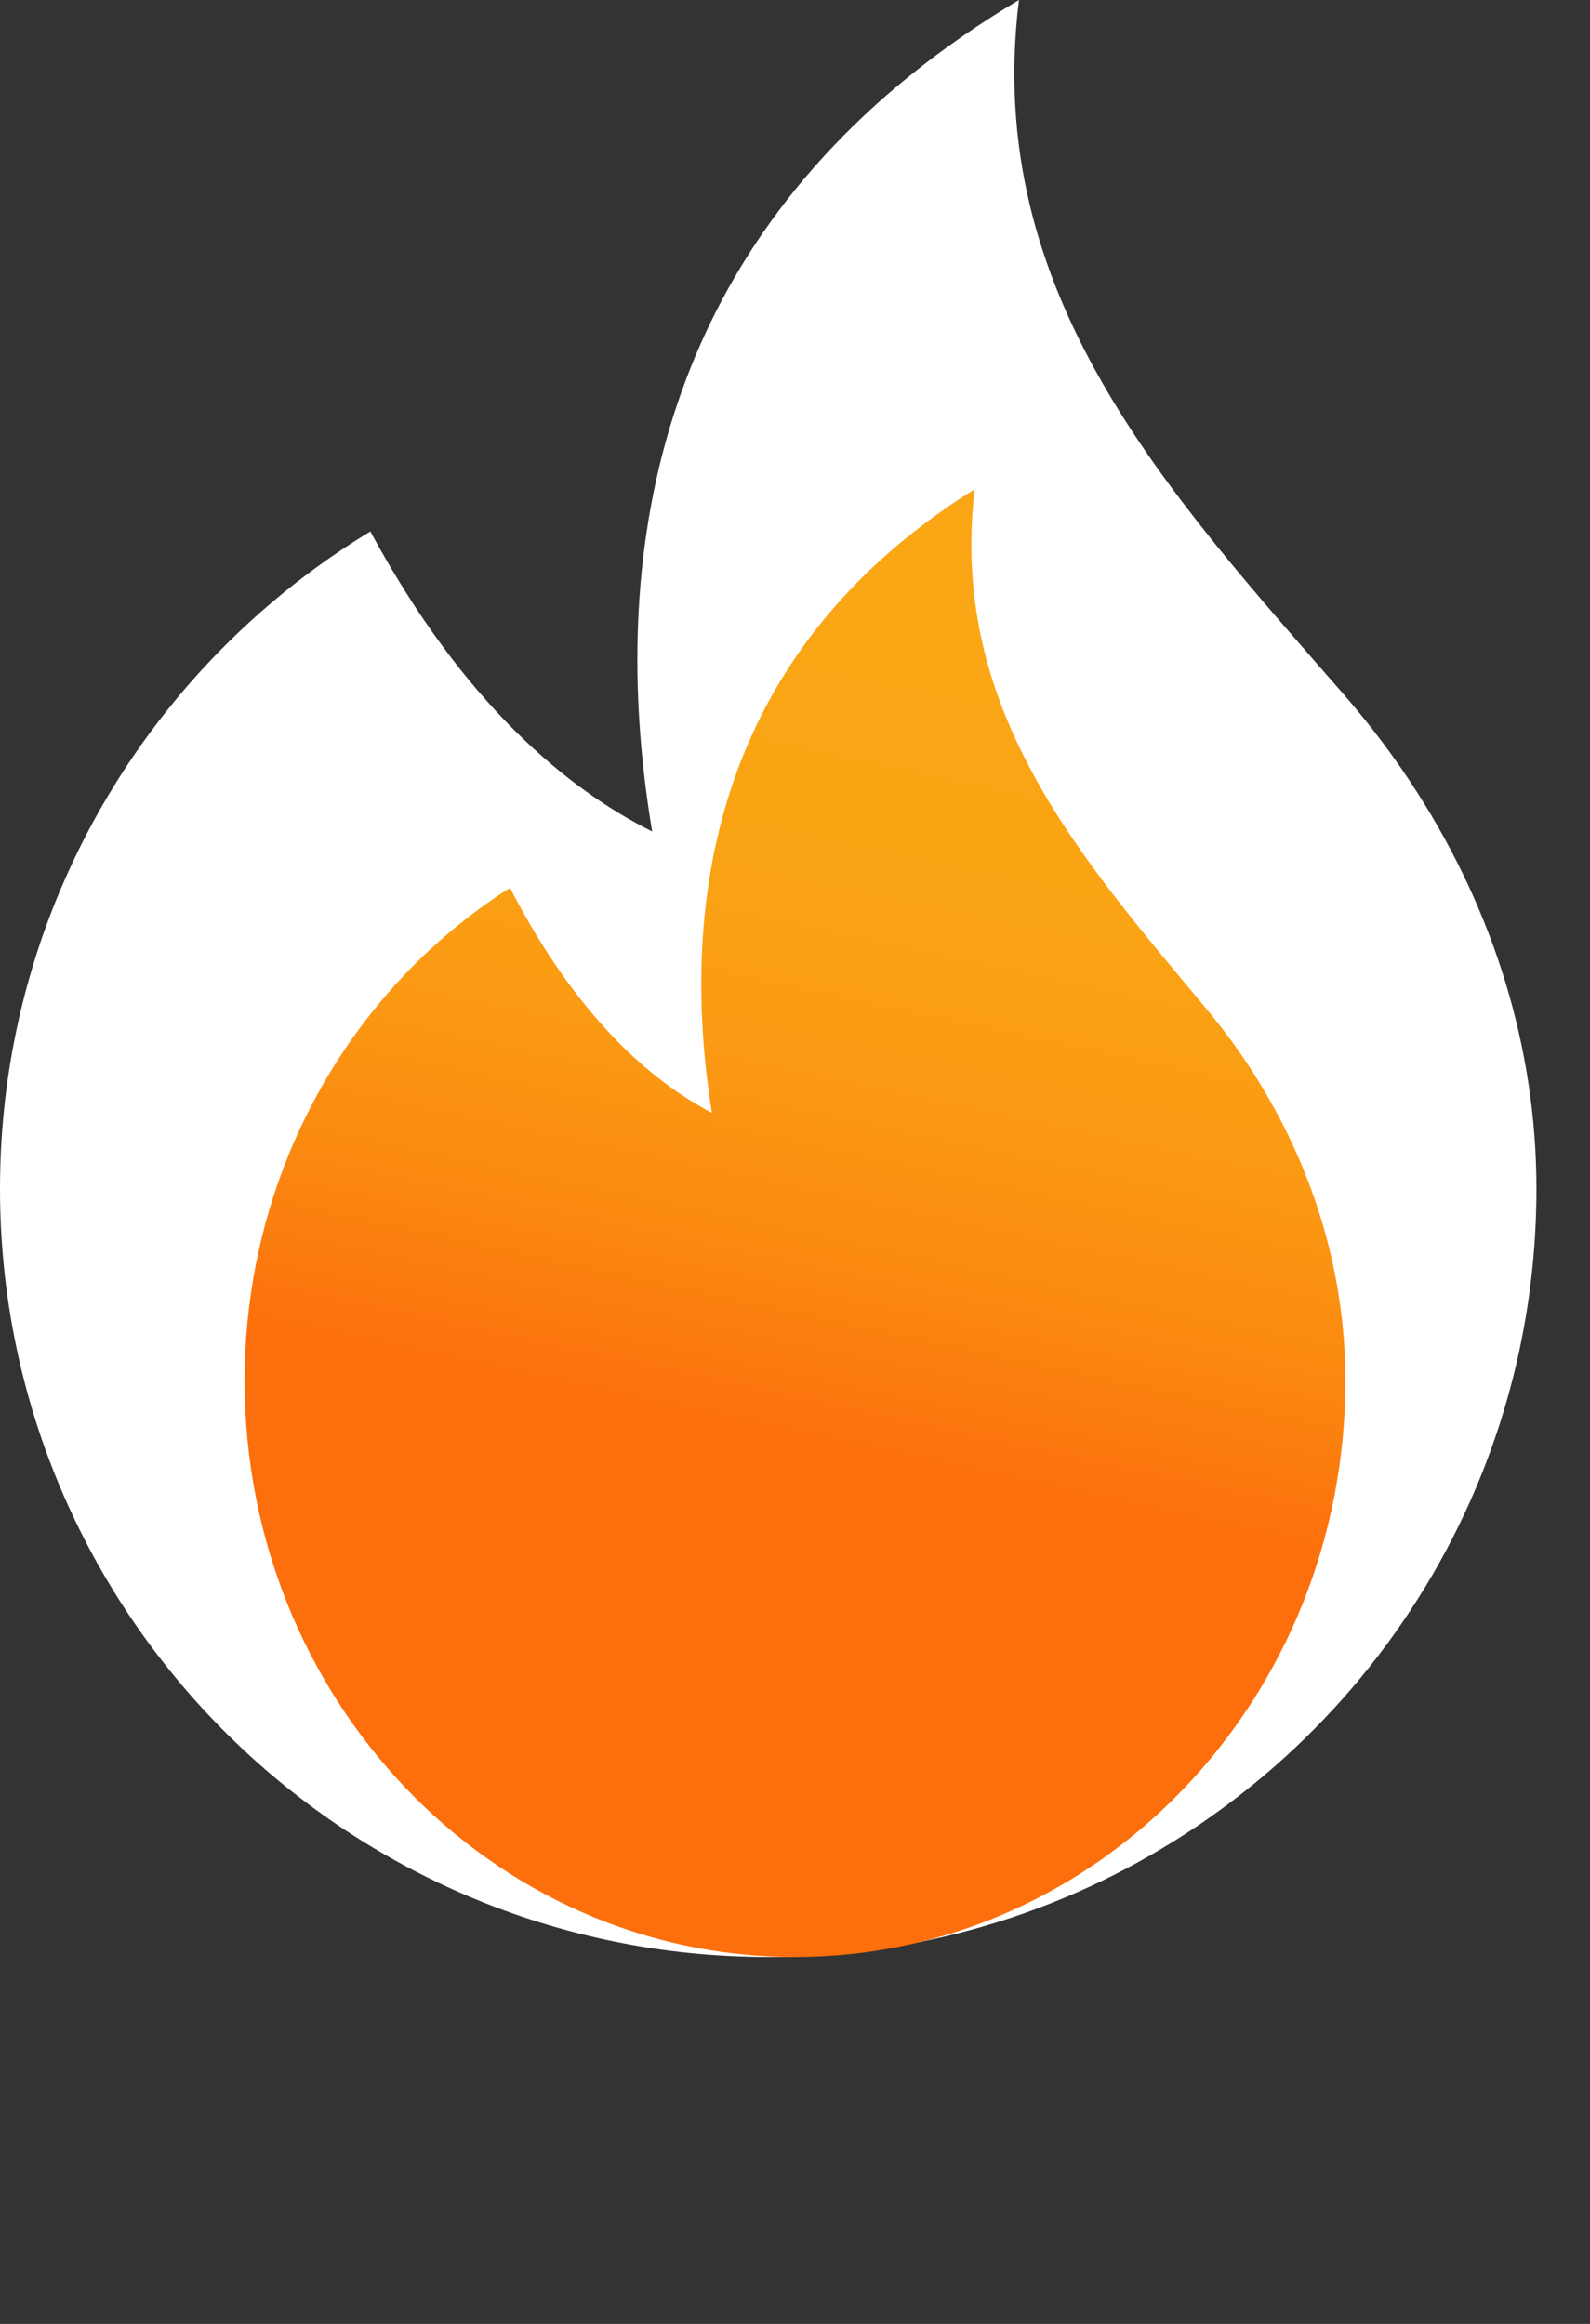
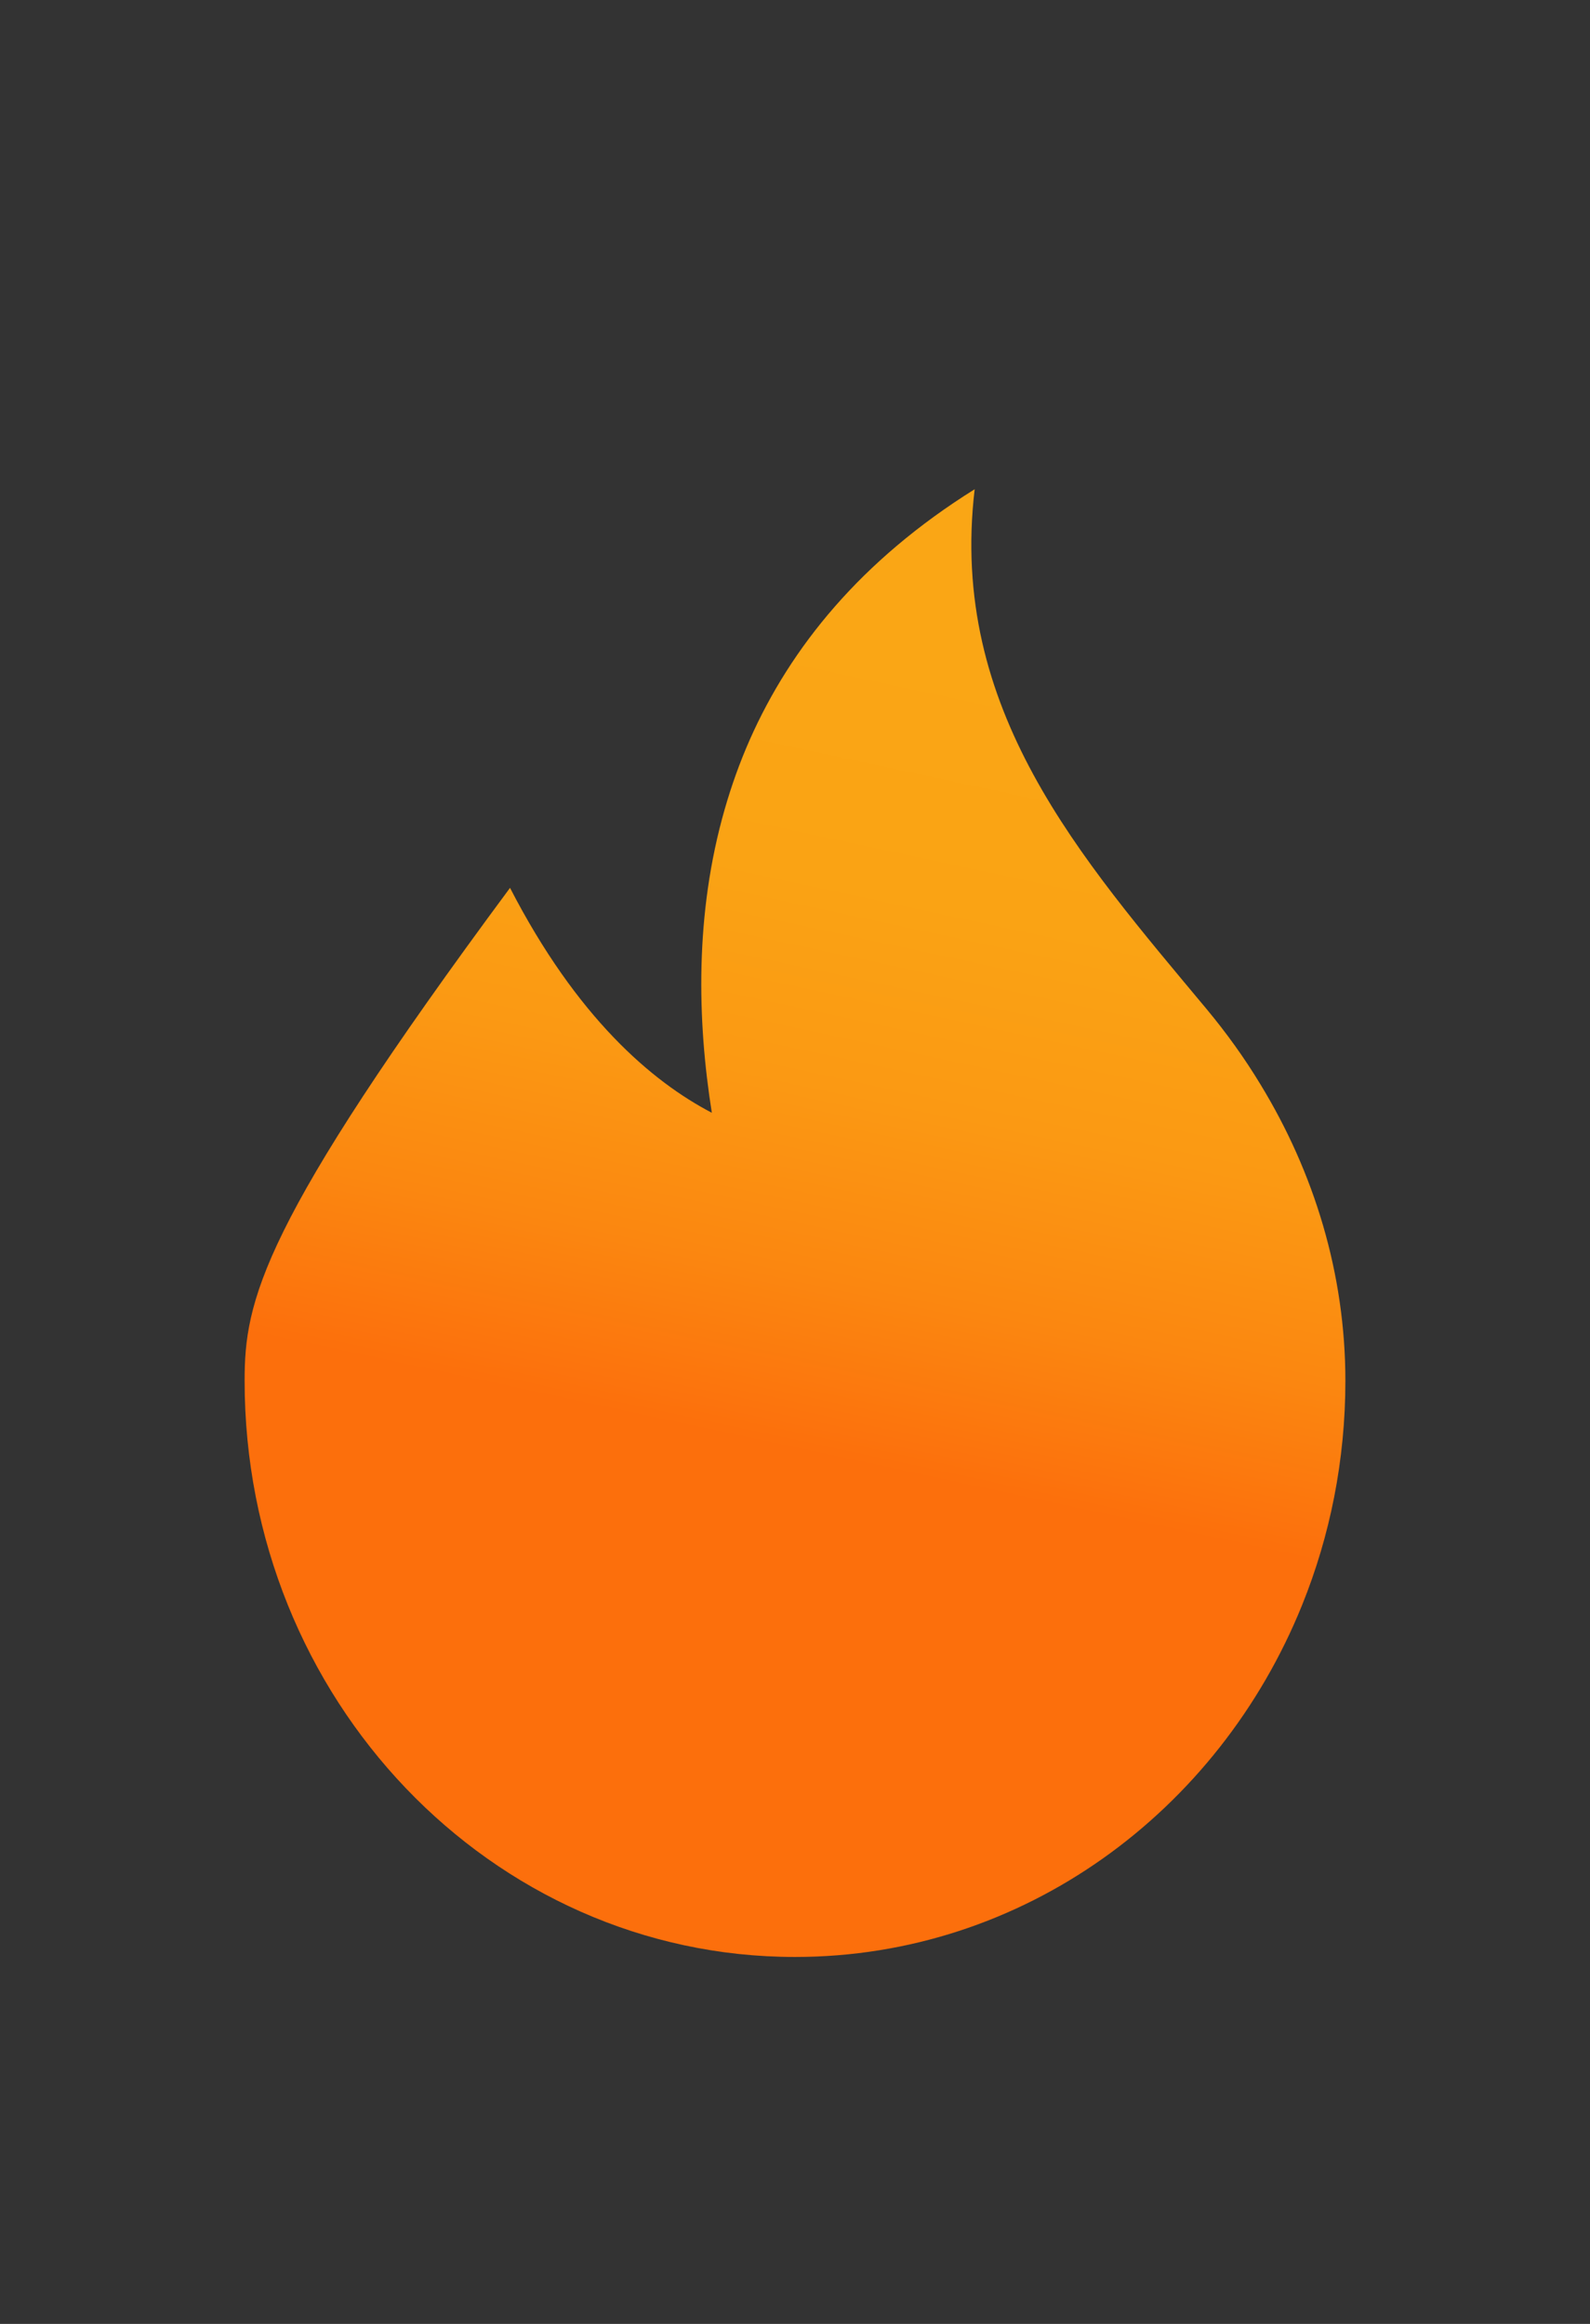
<svg xmlns="http://www.w3.org/2000/svg" width="13" height="19" viewBox="0 0 13 19" fill="none">
  <rect x="0" y="0" width="13" height="19" fill="#333333" stroke="none" />
-   <path d="M11.592 6.486C11.41 6.201 11.205 5.928 10.98 5.67C9.536 4.013 8.035 2.398 8.331 0C7.031 0.775 6.23 1.727 5.766 2.728C5.65 2.979 5.555 3.234 5.478 3.489C5.136 4.629 5.164 5.791 5.332 6.798C4.646 6.456 3.791 5.759 3.028 4.345C1.904 5.027 1.011 6.052 0.494 7.274C0.176 8.026 0 8.852 0 9.719C0 13.188 2.812 16 6.281 16C8.882 16 11.115 14.418 12.068 12.164C12.386 11.412 12.562 10.586 12.562 9.719C12.562 8.554 12.206 7.449 11.592 6.486Z" fill="white" />
-   <path d="M10.305 8.865C10.175 8.65 10.028 8.446 9.867 8.252C8.832 7.01 7.756 5.799 7.969 4C7.037 4.582 6.464 5.295 6.131 6.046C6.048 6.234 5.98 6.425 5.925 6.617C5.68 7.471 5.7 8.343 5.82 9.098C5.329 8.842 4.716 8.319 4.17 7.259C3.364 7.77 2.724 8.539 2.354 9.456C2.126 10.019 2 10.639 2 11.289C2 13.891 4.015 16 6.5 16C8.364 16 9.963 14.814 10.646 13.123C10.874 12.559 11 11.94 11 11.289C11 10.415 10.745 9.586 10.305 8.865Z" fill="url(#paint0_linear_7160_3)" />
+   <path d="M10.305 8.865C10.175 8.65 10.028 8.446 9.867 8.252C8.832 7.01 7.756 5.799 7.969 4C7.037 4.582 6.464 5.295 6.131 6.046C6.048 6.234 5.98 6.425 5.925 6.617C5.68 7.471 5.7 8.343 5.82 9.098C5.329 8.842 4.716 8.319 4.17 7.259C2.126 10.019 2 10.639 2 11.289C2 13.891 4.015 16 6.5 16C8.364 16 9.963 14.814 10.646 13.123C10.874 12.559 11 11.94 11 11.289C11 10.415 10.745 9.586 10.305 8.865Z" fill="url(#paint0_linear_7160_3)" />
  <defs>
    <linearGradient id="paint0_linear_7160_3" x1="7.665" y1="5.338" x2="5.717" y2="14.422" gradientUnits="userSpaceOnUse">
      <stop stop-color="#FAA615" />
      <stop offset="0.215" stop-color="#FAA314" />
      <stop offset="0.393" stop-color="#FB9913" />
      <stop offset="0.557" stop-color="#FB8710" />
      <stop offset="0.713" stop-color="#FC6F0C" />
    </linearGradient>
  </defs>
</svg>